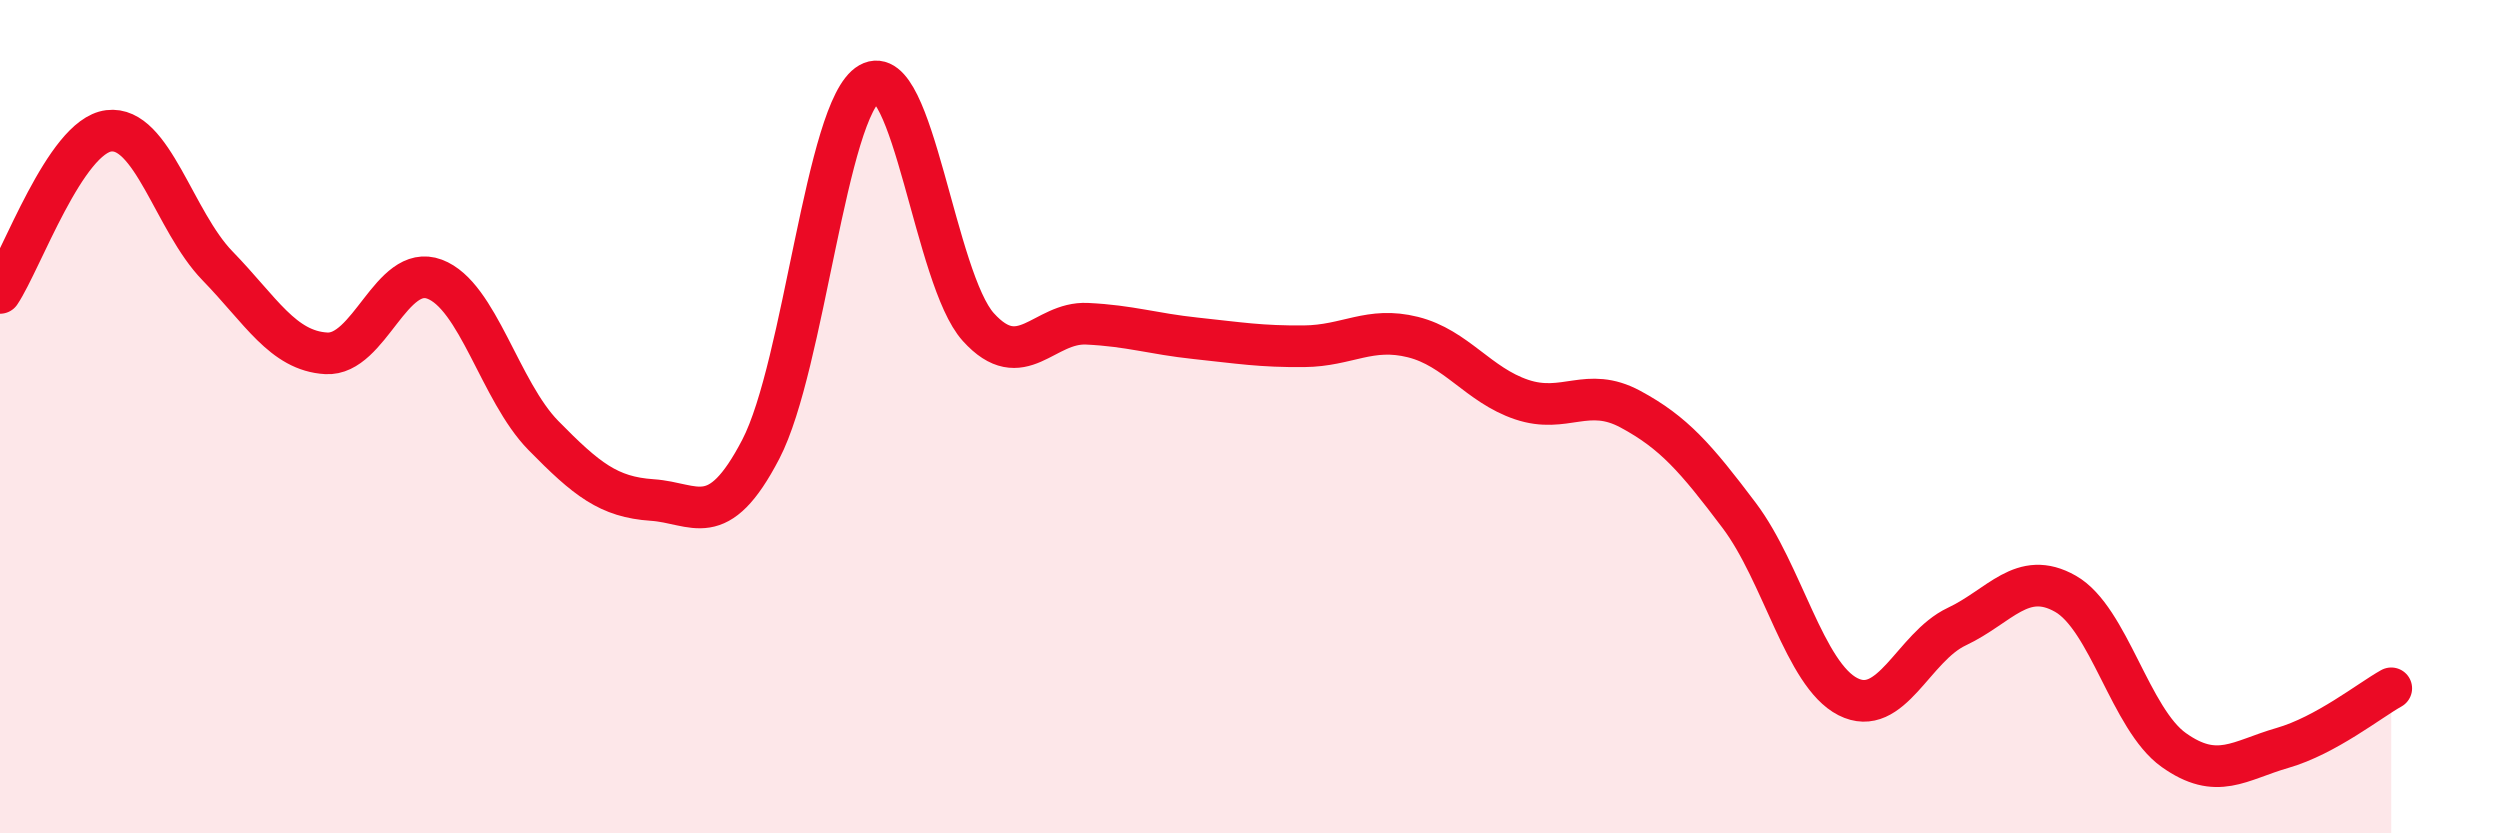
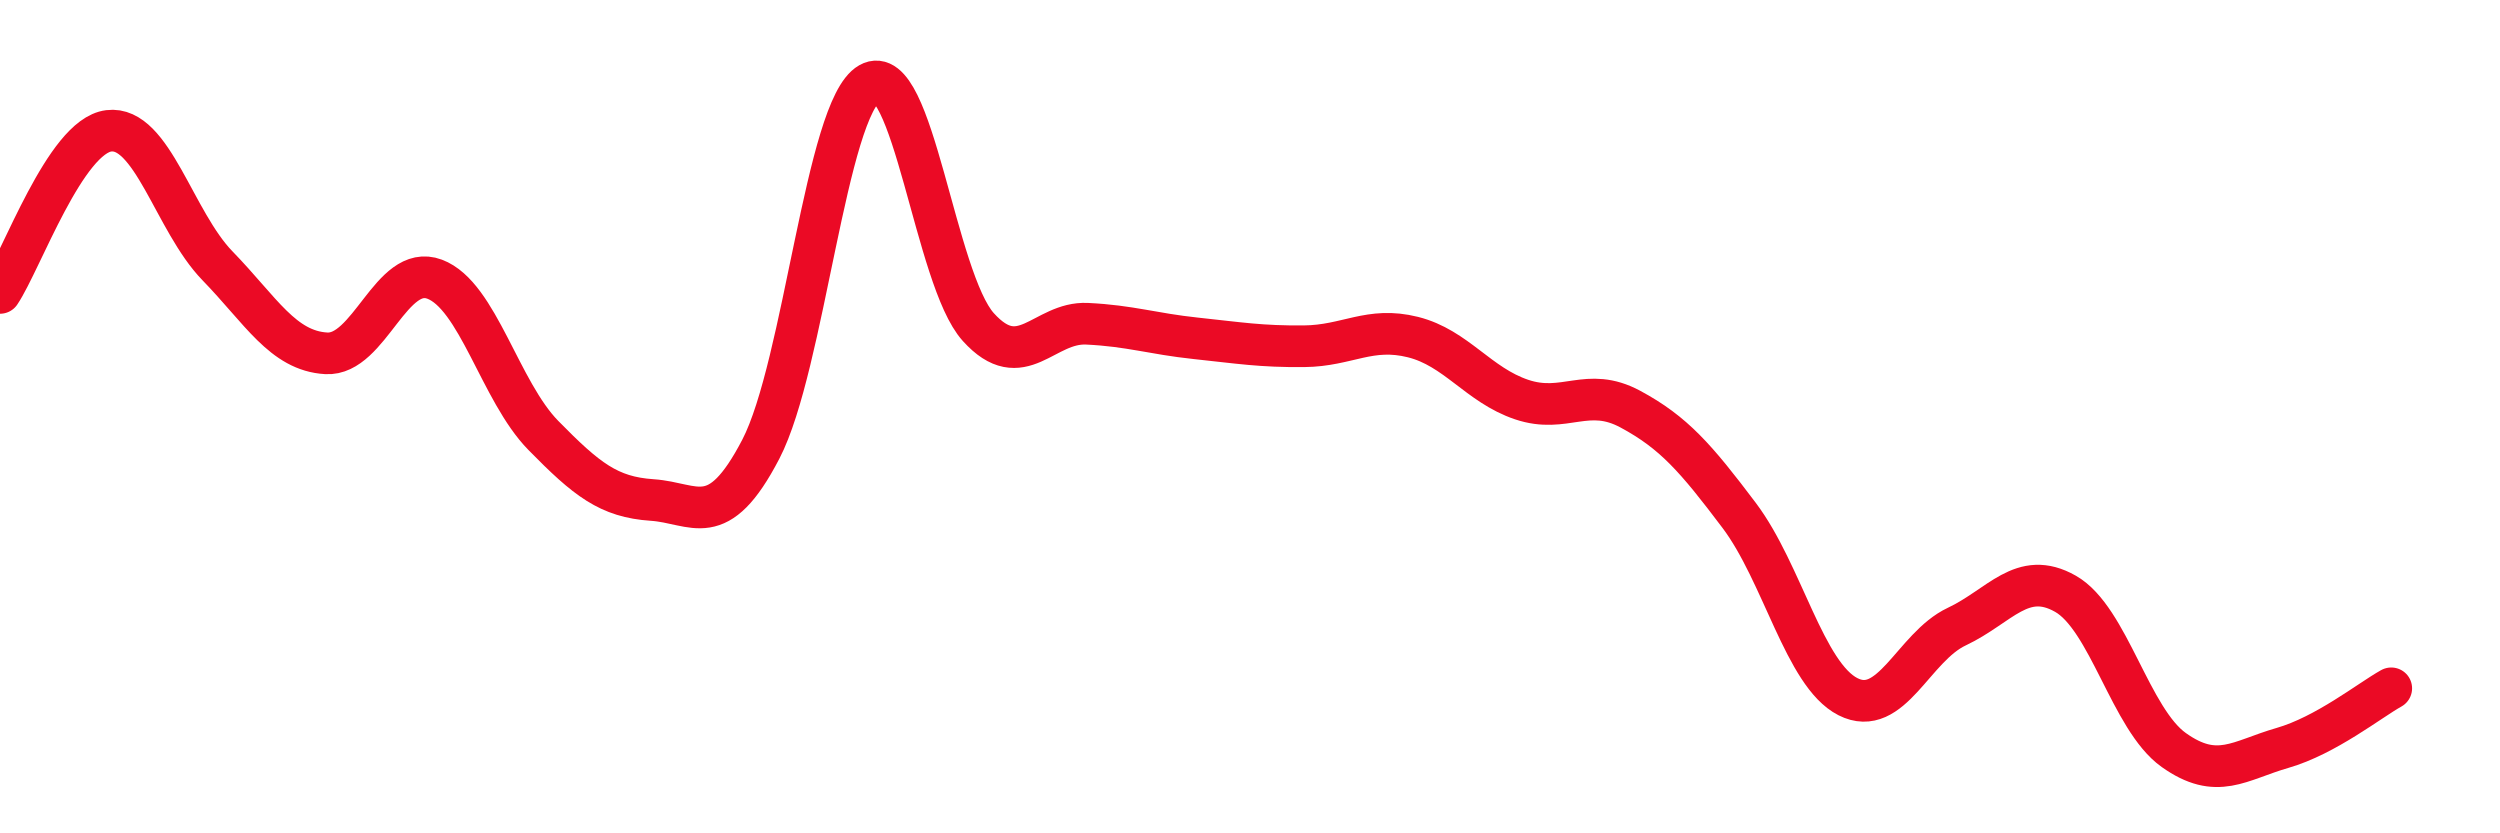
<svg xmlns="http://www.w3.org/2000/svg" width="60" height="20" viewBox="0 0 60 20">
-   <path d="M 0,7.03 C 0.52,6.25 1.57,3.27 2.61,3.14 C 3.65,3.01 4.18,5.31 5.22,6.38 C 6.26,7.45 6.79,8.42 7.83,8.48 C 8.87,8.54 9.39,6.31 10.43,6.7 C 11.47,7.09 12,9.39 13.04,10.45 C 14.08,11.51 14.61,11.93 15.65,12 C 16.69,12.07 17.22,12.78 18.26,10.78 C 19.3,8.78 19.83,2.59 20.87,2 C 21.91,1.41 22.44,6.7 23.48,7.85 C 24.52,9 25.05,7.72 26.09,7.77 C 27.13,7.82 27.66,8.01 28.7,8.12 C 29.74,8.23 30.26,8.32 31.3,8.31 C 32.34,8.3 32.87,7.83 33.91,8.09 C 34.95,8.35 35.48,9.24 36.52,9.59 C 37.56,9.94 38.09,9.26 39.13,9.82 C 40.17,10.38 40.7,10.99 41.74,12.37 C 42.78,13.75 43.31,16.19 44.35,16.72 C 45.39,17.25 45.92,15.53 46.96,15.04 C 48,14.55 48.53,13.66 49.57,14.25 C 50.61,14.84 51.13,17.26 52.17,18 C 53.21,18.74 53.74,18.25 54.78,17.95 C 55.82,17.65 56.87,16.81 57.39,16.52L57.39 20L0 20Z" fill="#EB0A25" opacity="0.1" stroke-linecap="round" stroke-linejoin="round" />
  <path d="M 0,7.03 C 0.52,6.25 1.57,3.27 2.61,3.14 C 3.65,3.01 4.18,5.31 5.22,6.38 C 6.26,7.45 6.79,8.42 7.83,8.48 C 8.87,8.54 9.39,6.31 10.43,6.7 C 11.47,7.09 12,9.39 13.04,10.45 C 14.08,11.51 14.61,11.93 15.65,12 C 16.69,12.07 17.22,12.78 18.26,10.78 C 19.3,8.78 19.83,2.59 20.87,2 C 21.91,1.41 22.44,6.7 23.48,7.85 C 24.52,9 25.05,7.72 26.09,7.77 C 27.13,7.82 27.66,8.01 28.7,8.12 C 29.74,8.23 30.26,8.32 31.3,8.31 C 32.34,8.3 32.87,7.83 33.91,8.09 C 34.95,8.35 35.48,9.24 36.52,9.59 C 37.56,9.94 38.09,9.26 39.13,9.82 C 40.17,10.38 40.7,10.99 41.74,12.37 C 42.78,13.75 43.31,16.19 44.35,16.72 C 45.39,17.25 45.92,15.53 46.96,15.04 C 48,14.55 48.53,13.66 49.57,14.25 C 50.61,14.84 51.13,17.26 52.17,18 C 53.21,18.74 53.74,18.25 54.78,17.95 C 55.82,17.65 56.87,16.81 57.39,16.52" stroke="#EB0A25" stroke-width="1" fill="none" stroke-linecap="round" stroke-linejoin="round" />
</svg>